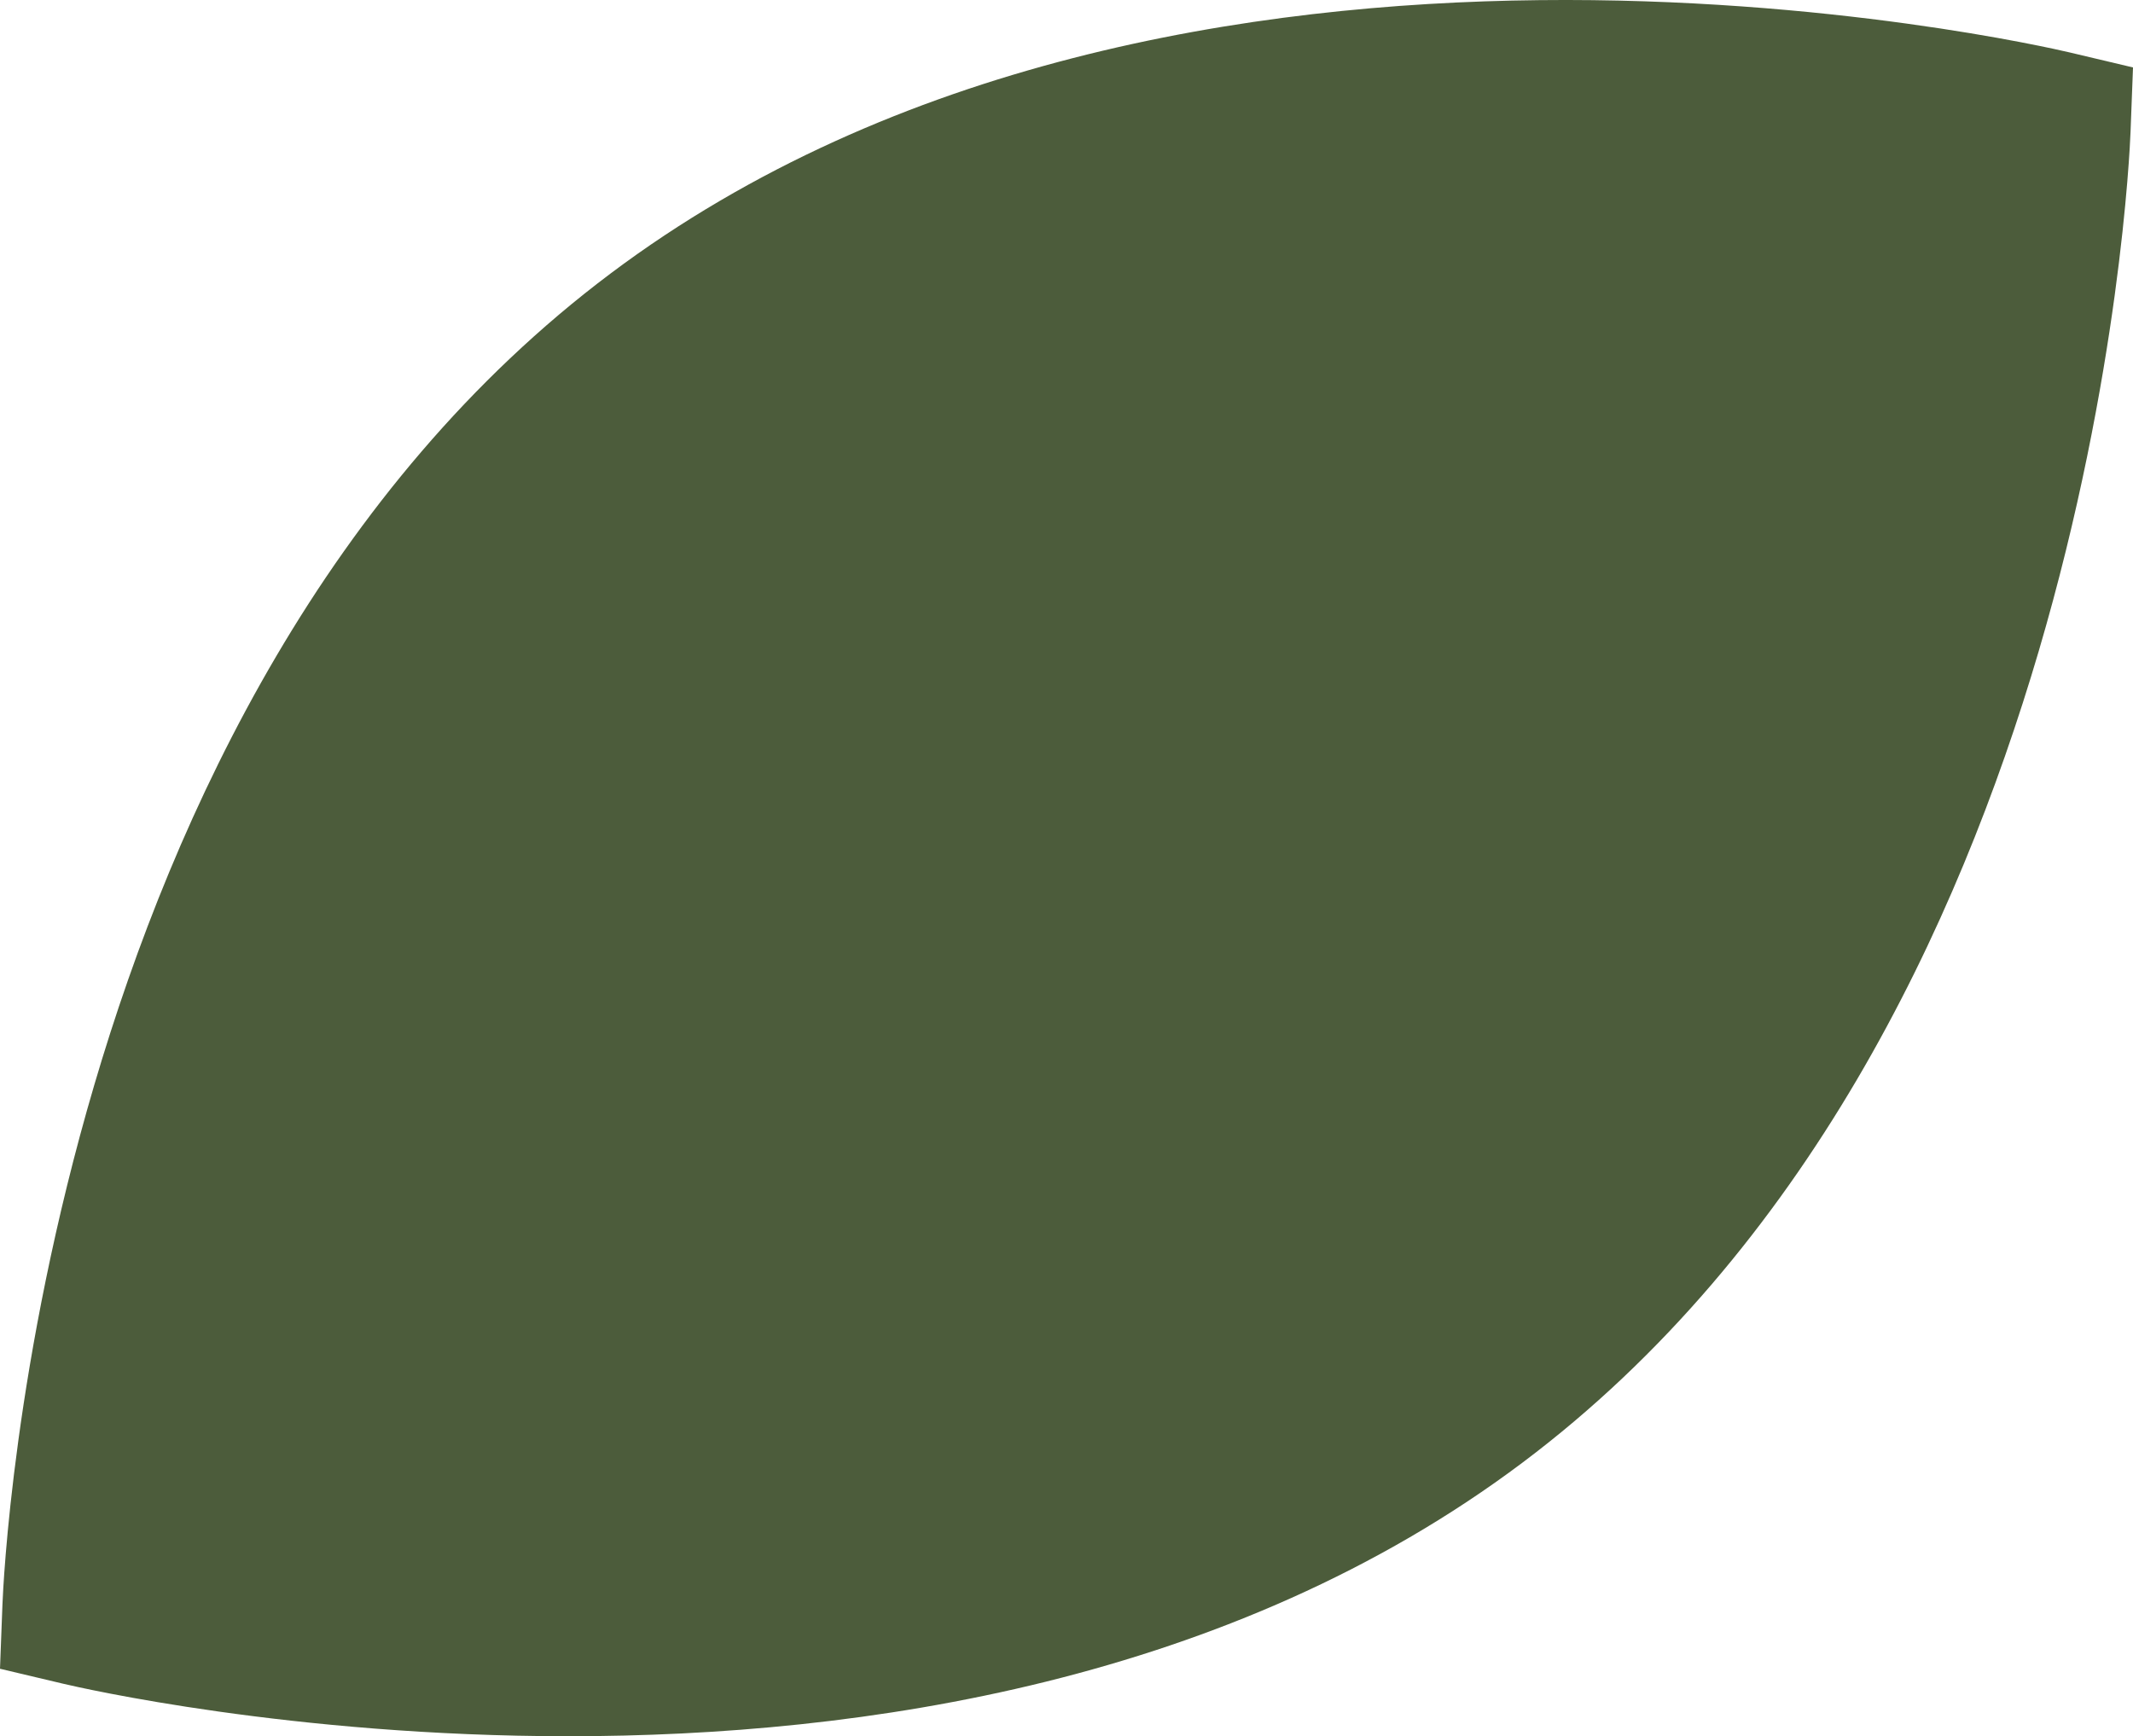
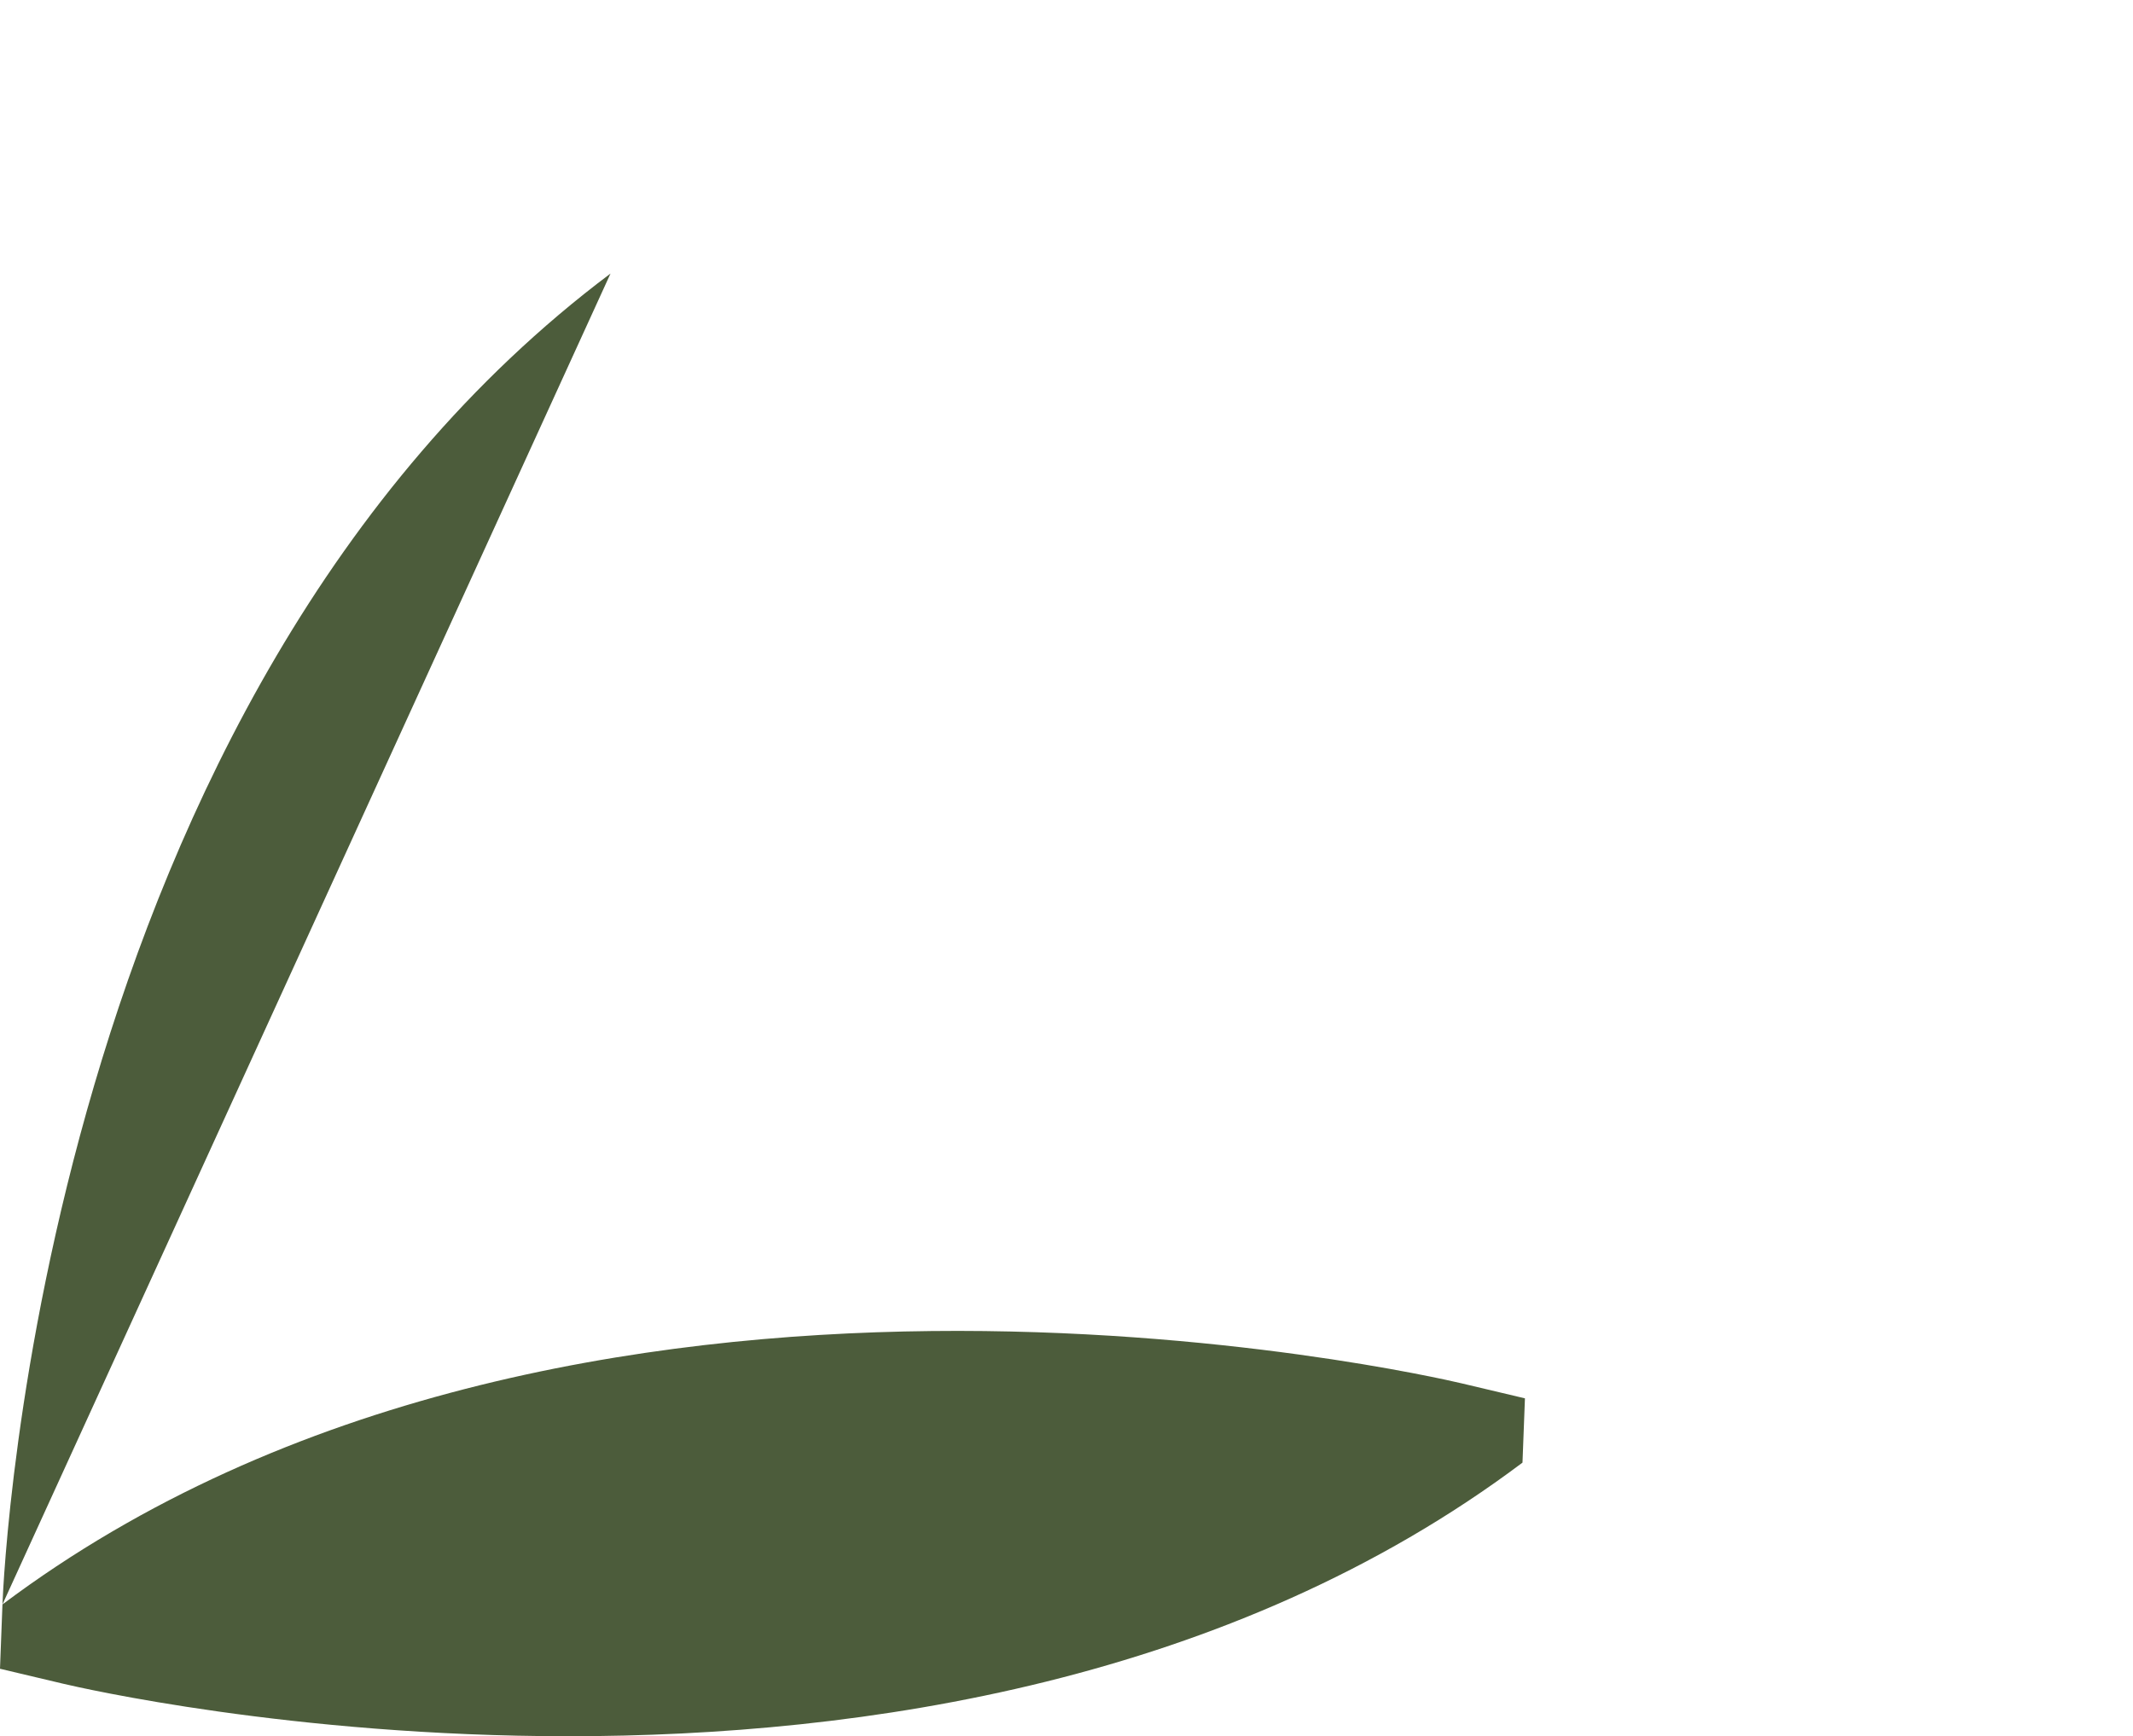
<svg xmlns="http://www.w3.org/2000/svg" width="968.874" height="788.768" viewBox="0 0 968.874 788.768">
-   <path id="Path_61" data-name="Path 61" d="M277.313,124.271C19.631,317.745,1.766,712.222,1.112,728.918L0,758.115l28.721,6.805c7.968,1.877,103.632,23.848,229.441,23.848,133.435,0,300.791-24.7,433.4-124.3C949.222,470.989,967.108,76.544,967.762,59.837l1.112-29.2-28.721-6.805c-16.393-3.85-405.181-93.026-662.841,100.437" transform="translate(0 0)" fill="#4c5c3b" />
+   <path id="Path_61" data-name="Path 61" d="M277.313,124.271C19.631,317.745,1.766,712.222,1.112,728.918L0,758.115l28.721,6.805c7.968,1.877,103.632,23.848,229.441,23.848,133.435,0,300.791-24.7,433.4-124.3l1.112-29.2-28.721-6.805c-16.393-3.85-405.181-93.026-662.841,100.437" transform="translate(0 0)" fill="#4c5c3b" />
</svg>